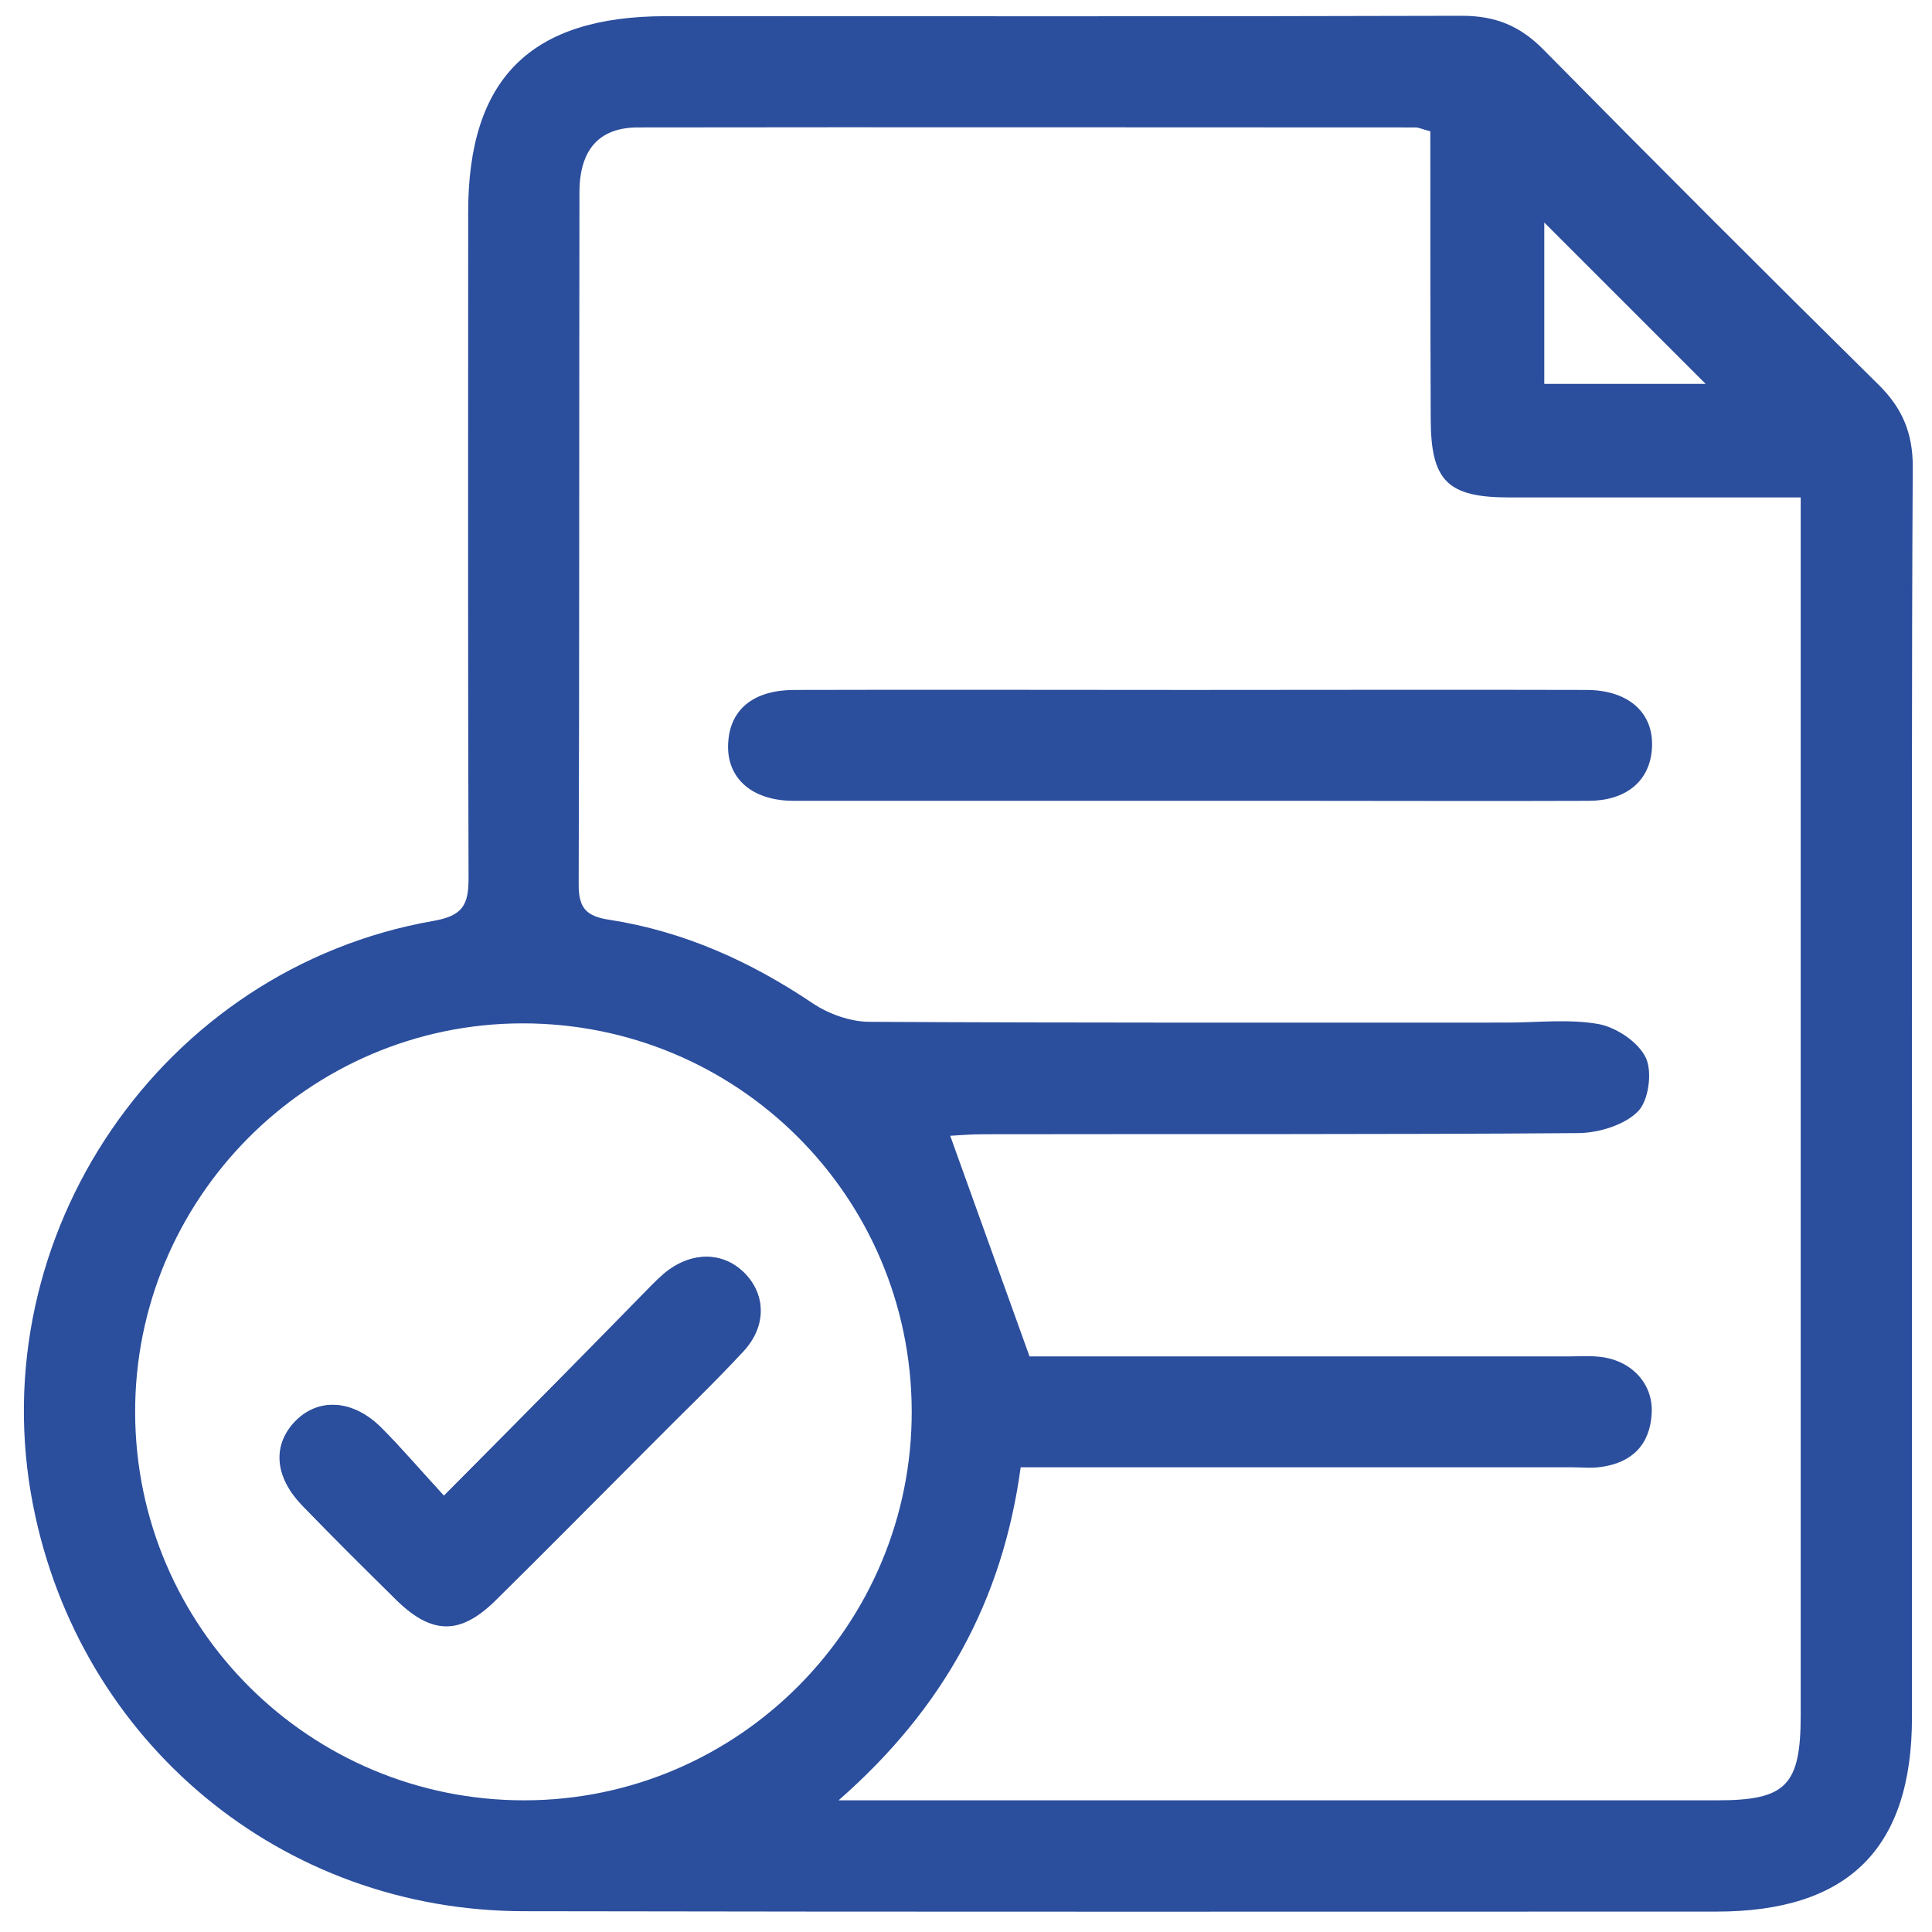
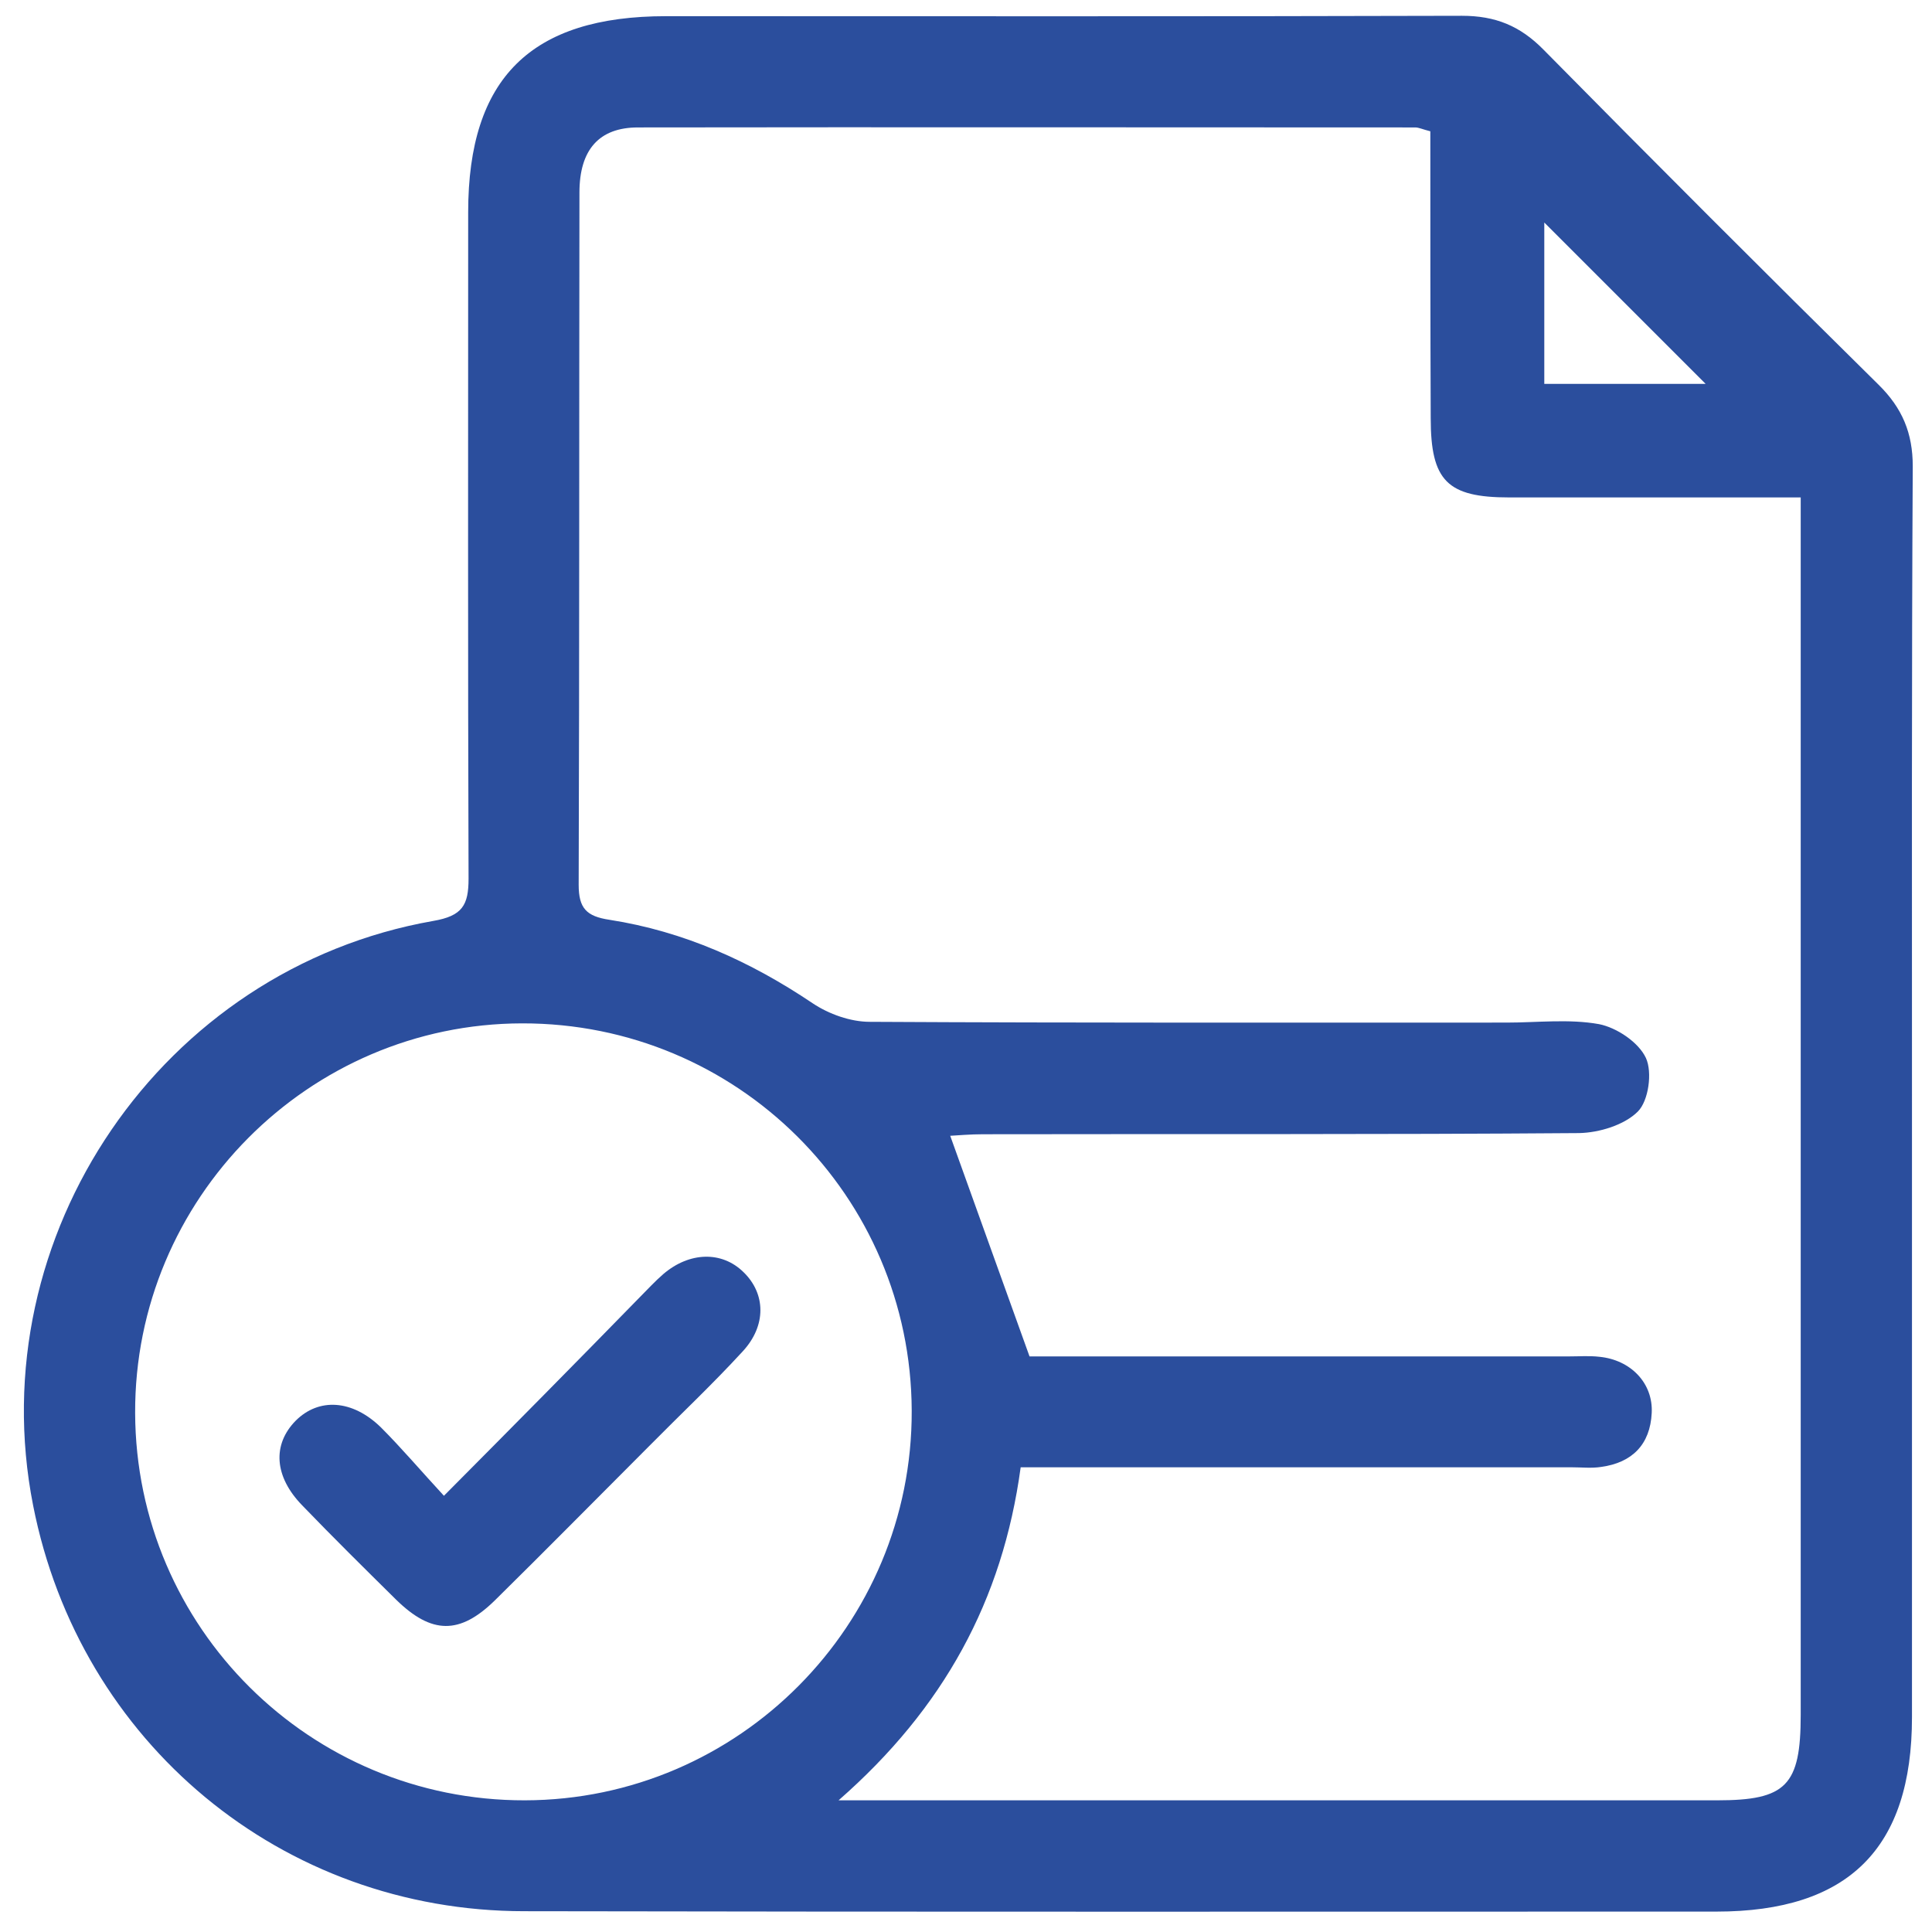
<svg xmlns="http://www.w3.org/2000/svg" version="1.1" id="Capa_1" x="0px" y="0px" viewBox="0 0 501.8 501.8" style="enable-background:new 0 0 501.8 501.8;" xml:space="preserve">
  <style type="text/css">
	.st0{fill:#2B4E9D;}
</style>
  <g>
    <path class="st0" d="M496.6,286.4c0,53.2,0,106.4,0,159.6c0,34.1-16.5,50.5-50.8,50.5c-103.2,0-206.4,0.1-309.6-0.1   C73.2,496.4,20.7,452.6,8.6,391C-5.2,320.9,42,251.6,112.5,239.2c7.6-1.3,9.2-4.1,9.2-11c-0.2-57.7-0.1-115.4-0.1-173.1   c0-34.8,16.3-50.9,51.4-50.9c68.9,0,137.8,0.1,206.7-0.1c8.7,0,15.1,2.6,21.2,8.8c28.8,29.2,57.8,58.2,87,87   c6.2,6.1,8.9,12.6,8.9,21.2C496.5,176.1,496.6,231.3,496.6,286.4z M371.5,34.1c-2-0.5-3-1-3.9-1c-67.3,0-134.6-0.1-201.9,0   c-10.1,0-15.2,5.8-15.2,16.9c-0.1,59.9,0,119.9-0.2,179.8c0,6.1,2,8.2,8,9.1c19.3,3,36.6,10.8,52.8,21.7c4.2,2.8,9.8,4.8,14.8,4.8   c55.1,0.3,110.3,0.2,165.4,0.2c8,0,16.2-1,24,0.4c4.6,0.9,10.3,4.7,12.2,8.8c1.7,3.7,0.7,11.1-2.1,13.9c-3.5,3.5-10,5.5-15.3,5.6   c-51.6,0.4-103.2,0.2-154.8,0.3c-3.3,0-6.6,0.3-8.5,0.4c6.8,19,13.5,37.5,20.6,57.3c1.6,0,5.1,0,8.6,0c43.9,0,87.8,0,131.7,0   c2.6,0,5.1-0.2,7.7,0.1c8.2,0.8,14,6.9,13.6,14.6c-0.4,8.2-5.1,12.9-13.1,14c-2.5,0.4-5.1,0.1-7.7,0.1c-44.2,0-88.5,0-132.7,0   c-3.4,0-6.9,0-10.4,0c-4.7,34.6-20,62.6-47.3,86.5c5.6,0,8.7,0,11.8,0c72.1,0,144.2,0,216.4,0c17.9,0,21.7-3.8,21.7-22.2   c0-101.6,0-203.2,0-304.8c0-3.5,0-6.9,0-11.4c-4.1,0-7.2,0-10.3,0c-21.8,0-43.6,0-65.4,0c-16.1,0-20.4-4.3-20.4-20.6   C371.5,84,371.5,59.3,371.5,34.1z M236.8,366.4c-0.2-55.8-45.4-100.7-101.2-100.6C80.1,265.9,34.9,311.4,35.1,367   c0.2,55.8,45.5,100.7,101.2,100.6C191.9,467.5,237,422,236.8,366.4z M401.1,99.7c14.7,0,29.2,0,41.9,0   c-13.7-13.7-27.9-27.9-41.9-41.9C401.1,70.9,401.1,85.1,401.1,99.7z" />
    <path class="st0" d="M115.3,388.5c-6-6.5-11-12.4-16.4-17.8c-7.4-7.2-16.1-7.7-22.1-1.7c-6.1,6.2-5.6,14.5,1.7,22   c8,8.3,16.2,16.4,24.4,24.5c9.2,9,16.5,9.1,25.6,0.2c13.5-13.3,26.7-26.7,40.1-40.1c8.1-8.2,16.5-16.1,24.3-24.6   c6.2-6.7,6-15,0.2-20.6c-5.6-5.5-14-5.3-20.8,0.5c-2.2,1.9-4.1,4-6.2,6.1C149.8,353.7,133.4,370.3,115.3,388.5z" />
-     <path class="st0" d="M309.2,179.2c34.3,0,68.5-0.1,102.8,0c11.4,0,18,6.4,17,15.9c-0.8,7.9-6.7,12.8-16.2,12.9   c-25.3,0.1-50.6,0-75.9,0c-43.6,0-87.1,0-130.7,0c-11.4,0-18-6.4-17-15.9c0.8-8.2,6.9-12.9,17.2-12.9   C240.6,179.1,274.9,179.2,309.2,179.2z" />
-     <path class="st0" d="M115.3,388.5c18.1-18.2,34.5-34.8,50.9-51.4c2-2,4-4.2,6.2-6.1c6.7-5.9,15.1-6,20.8-0.5c5.8,5.7,6,14-0.2,20.6   c-7.8,8.4-16.2,16.4-24.3,24.6c-13.4,13.4-26.6,26.8-40.1,40.1c-9.1,8.9-16.4,8.8-25.6-0.2c-8.2-8.1-16.4-16.2-24.4-24.5   c-7.3-7.6-7.8-15.9-1.7-22c6-6,14.8-5.6,22.1,1.7C104.3,376.1,109.3,382,115.3,388.5z" />
  </g>
</svg>